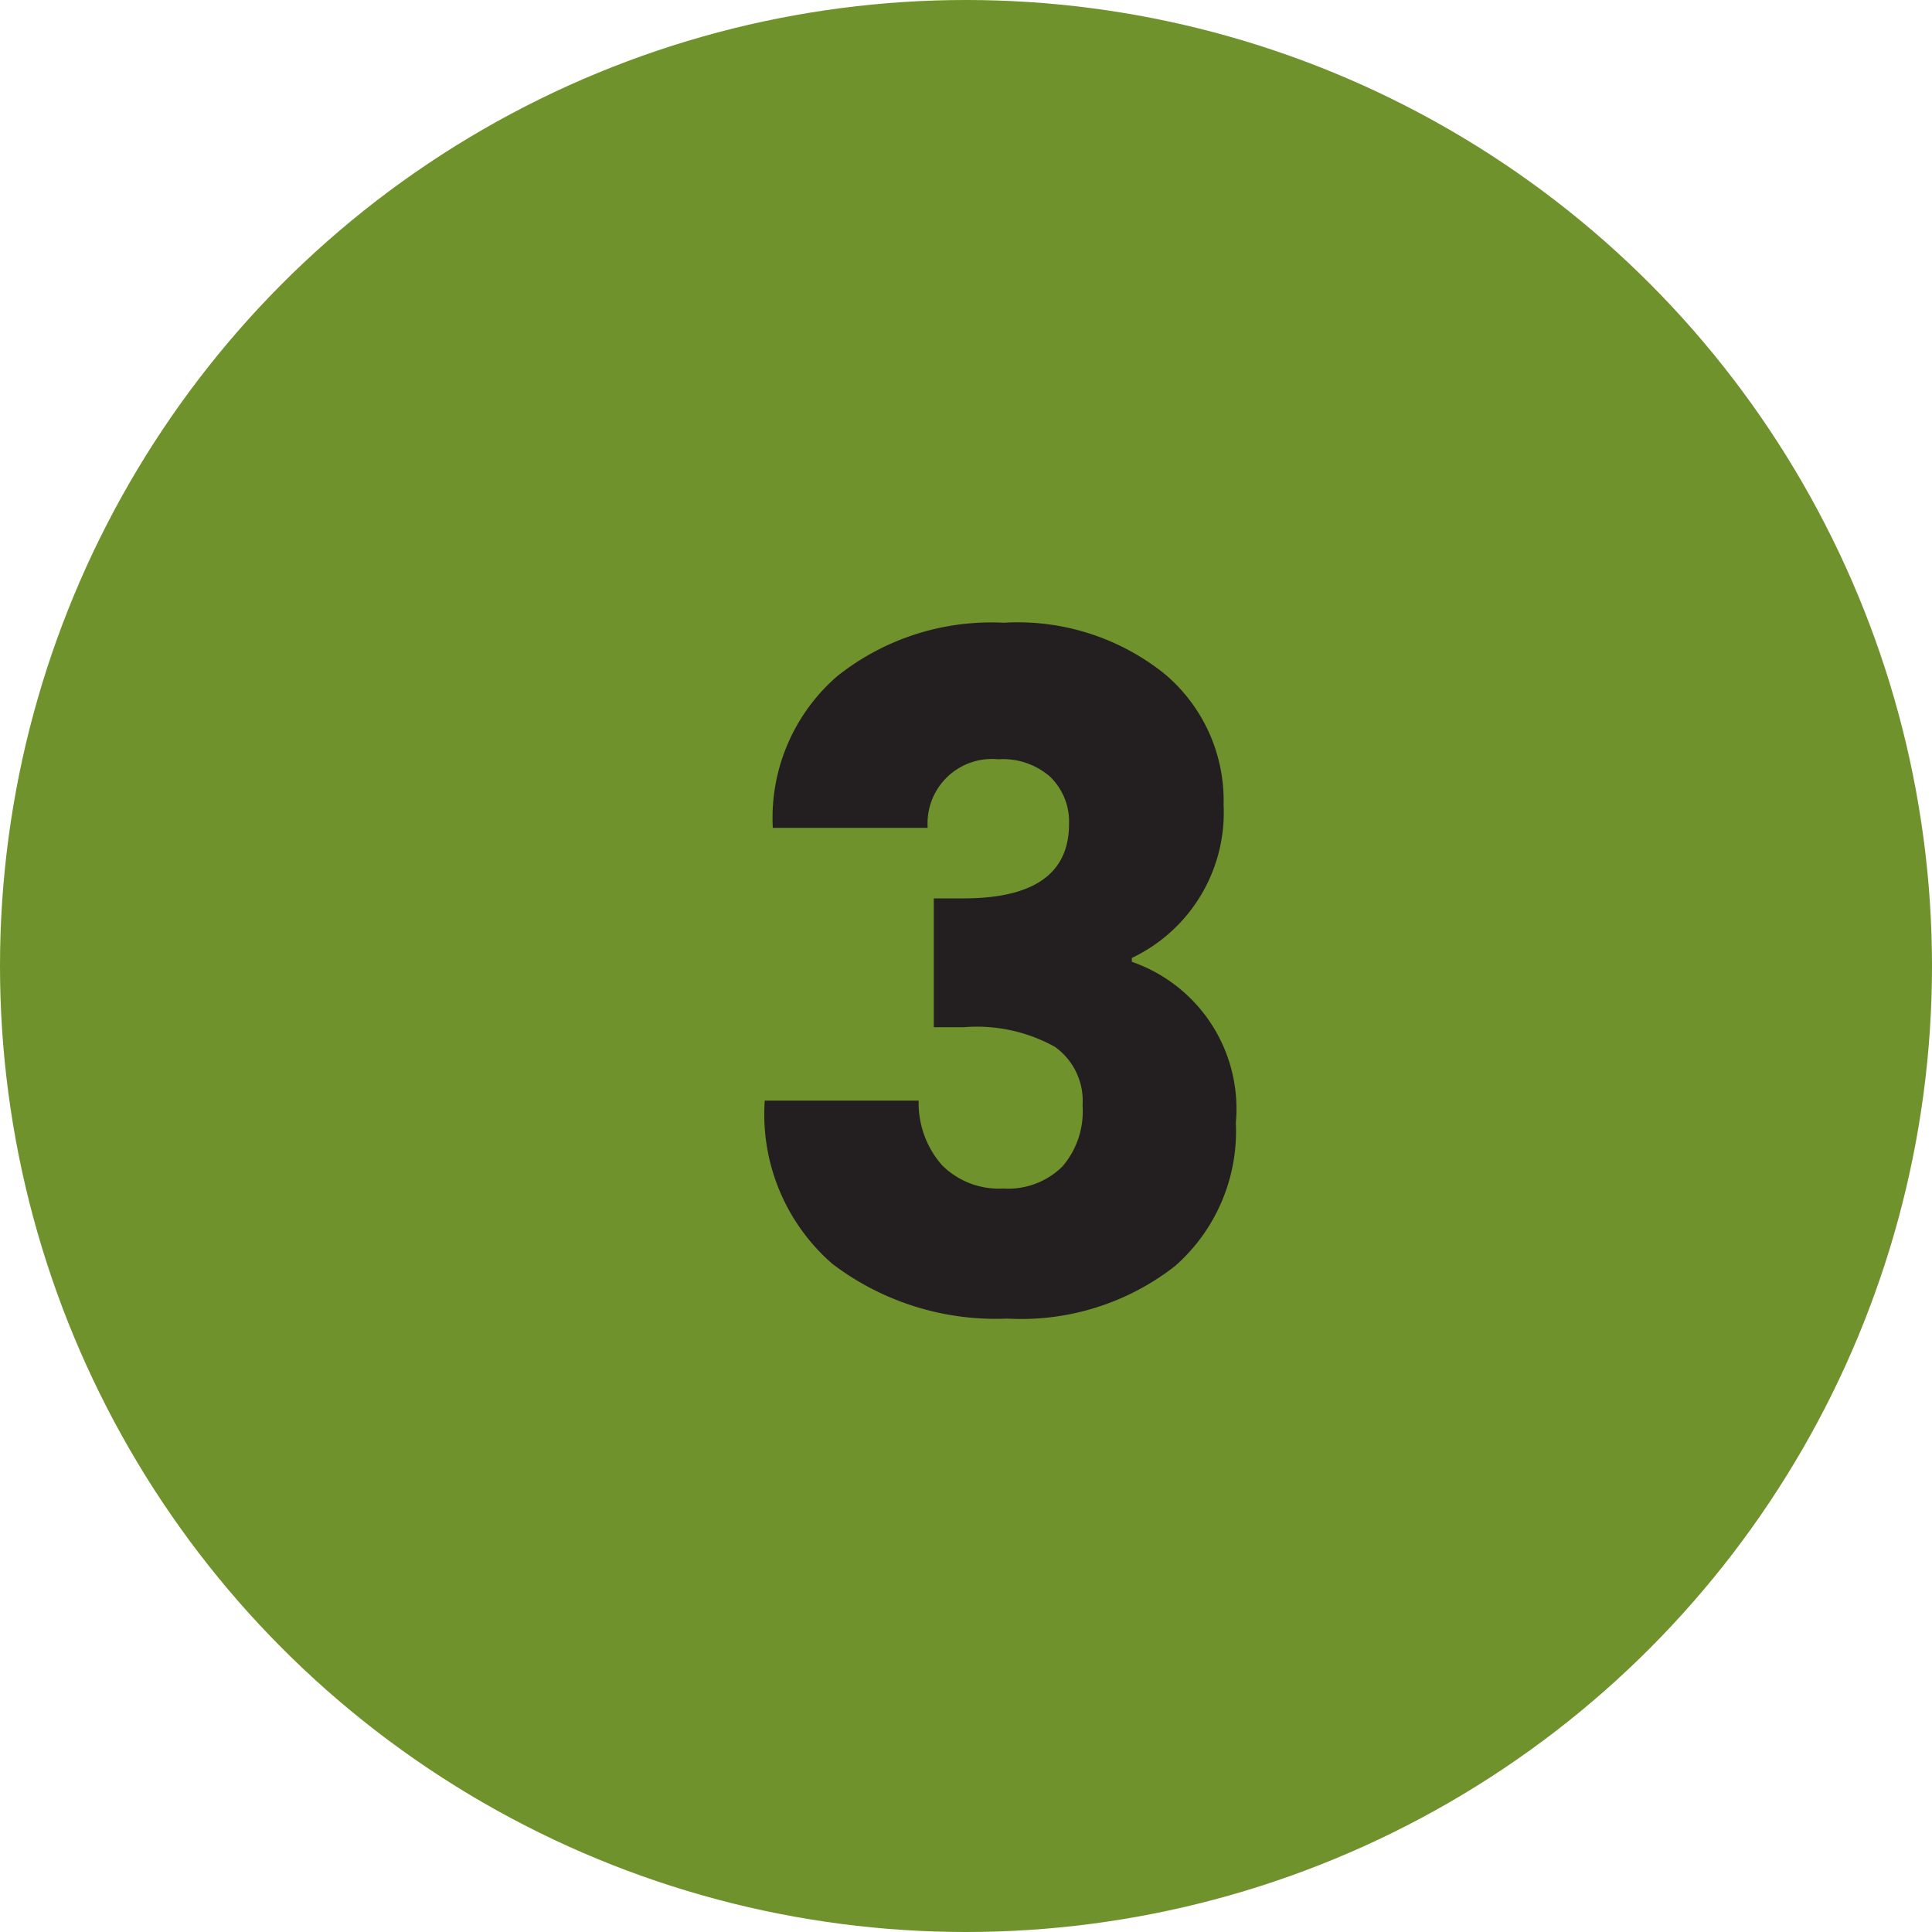
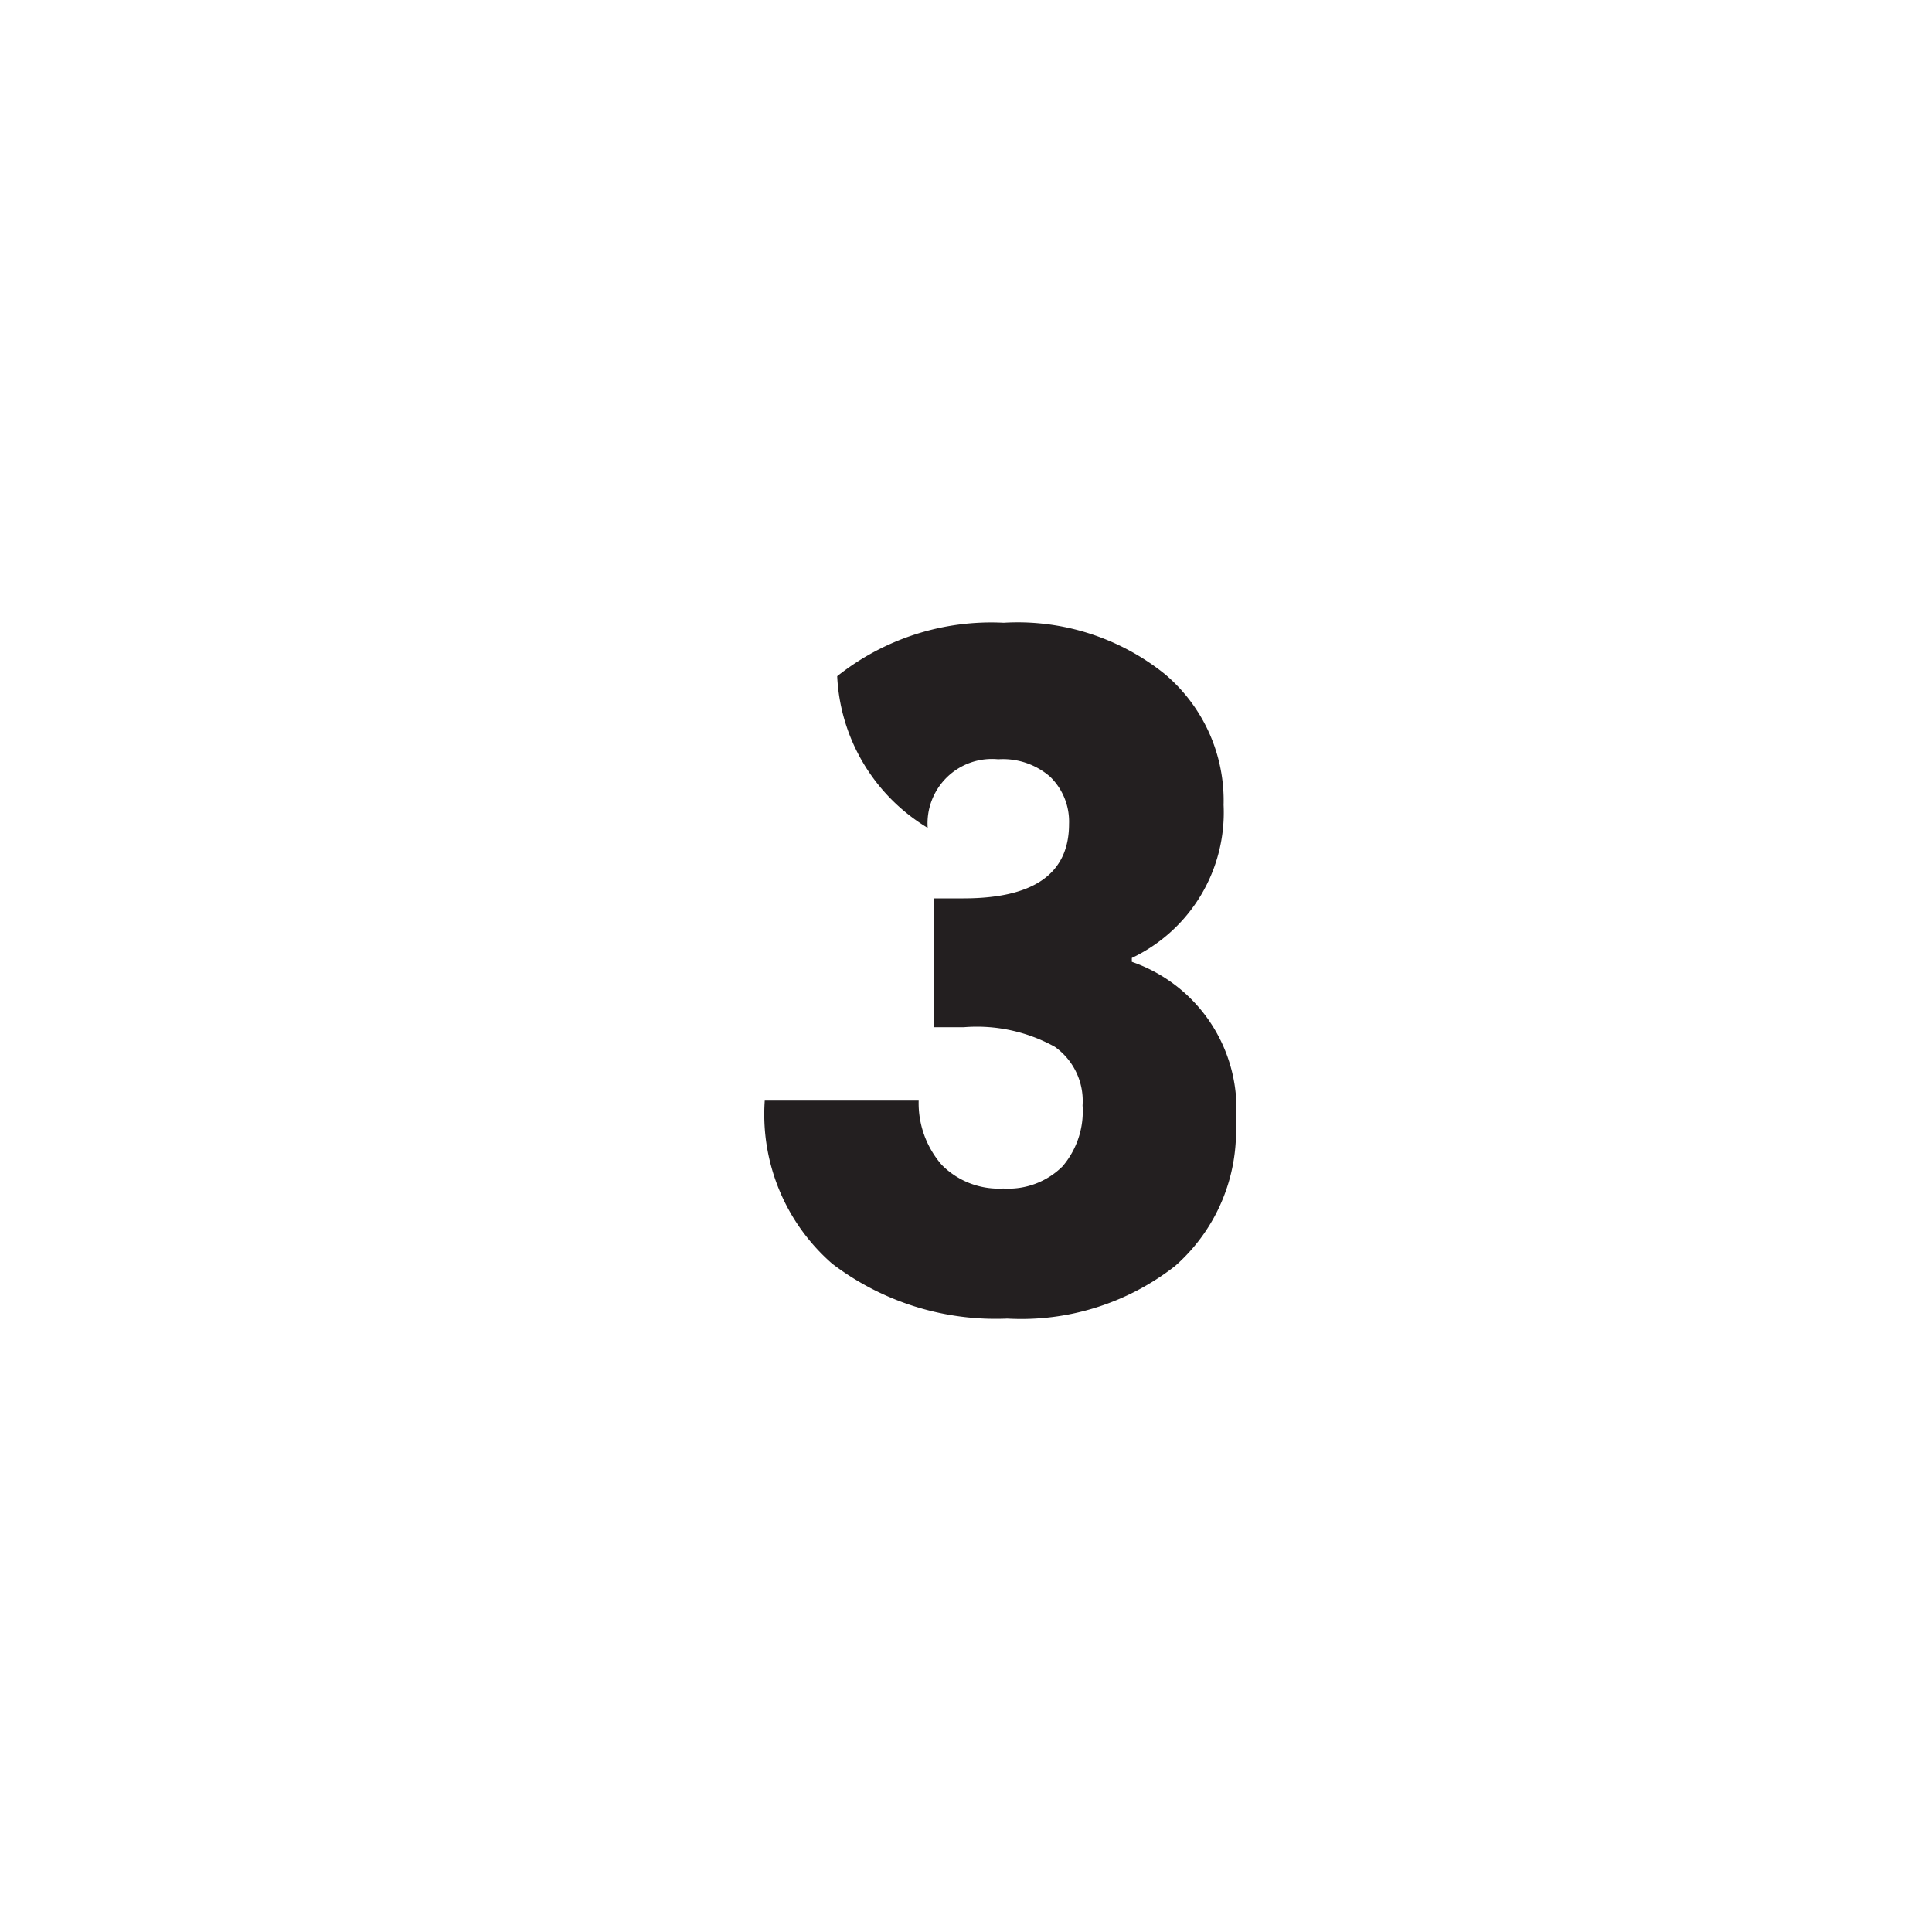
<svg xmlns="http://www.w3.org/2000/svg" viewBox="0 0 60 60">
  <defs>
    <style>.cls-1{fill:#6f922c;}.cls-2{fill:#231f20;}</style>
  </defs>
  <g id="Layer_2" data-name="Layer 2">
    <g id="Layer_1-2" data-name="Layer 1">
-       <circle class="cls-1" cx="30" cy="30" r="30" />
-       <path class="cls-2" d="M31,23.58a2,2,0,0,0-2.19,2.13H24A5.82,5.82,0,0,1,26,21a7.68,7.68,0,0,1,5.17-1.66,7.29,7.29,0,0,1,5,1.59A5.14,5.14,0,0,1,38,25a5,5,0,0,1-2.85,4.75v.12a4.83,4.83,0,0,1,3.23,5,5.57,5.57,0,0,1-1.89,4.45,7.76,7.76,0,0,1-5.21,1.63,8.38,8.38,0,0,1-5.43-1.7,6.15,6.15,0,0,1-2.1-5.07h4.78a2.92,2.92,0,0,0,.72,2,2.49,2.49,0,0,0,1.91.73A2.39,2.39,0,0,0,33,36.22a2.63,2.63,0,0,0,.62-1.89,2.06,2.06,0,0,0-.86-1.82,5,5,0,0,0-2.82-.61H29v-4h.92c2.19,0,3.28-.77,3.28-2.31a1.94,1.94,0,0,0-.59-1.47A2.23,2.23,0,0,0,31,23.58Z" />
+       <path class="cls-2" d="M31,23.58a2,2,0,0,0-2.19,2.13A5.82,5.82,0,0,1,26,21a7.68,7.68,0,0,1,5.17-1.66,7.29,7.29,0,0,1,5,1.59A5.14,5.14,0,0,1,38,25a5,5,0,0,1-2.85,4.75v.12a4.83,4.83,0,0,1,3.23,5,5.57,5.57,0,0,1-1.89,4.45,7.76,7.76,0,0,1-5.21,1.63,8.38,8.38,0,0,1-5.43-1.7,6.15,6.15,0,0,1-2.1-5.07h4.78a2.92,2.92,0,0,0,.72,2,2.49,2.49,0,0,0,1.91.73A2.39,2.39,0,0,0,33,36.22a2.63,2.63,0,0,0,.62-1.89,2.06,2.06,0,0,0-.86-1.82,5,5,0,0,0-2.82-.61H29v-4h.92c2.19,0,3.28-.77,3.28-2.31a1.94,1.94,0,0,0-.59-1.47A2.23,2.23,0,0,0,31,23.58Z" />
    </g>
  </g>
</svg>